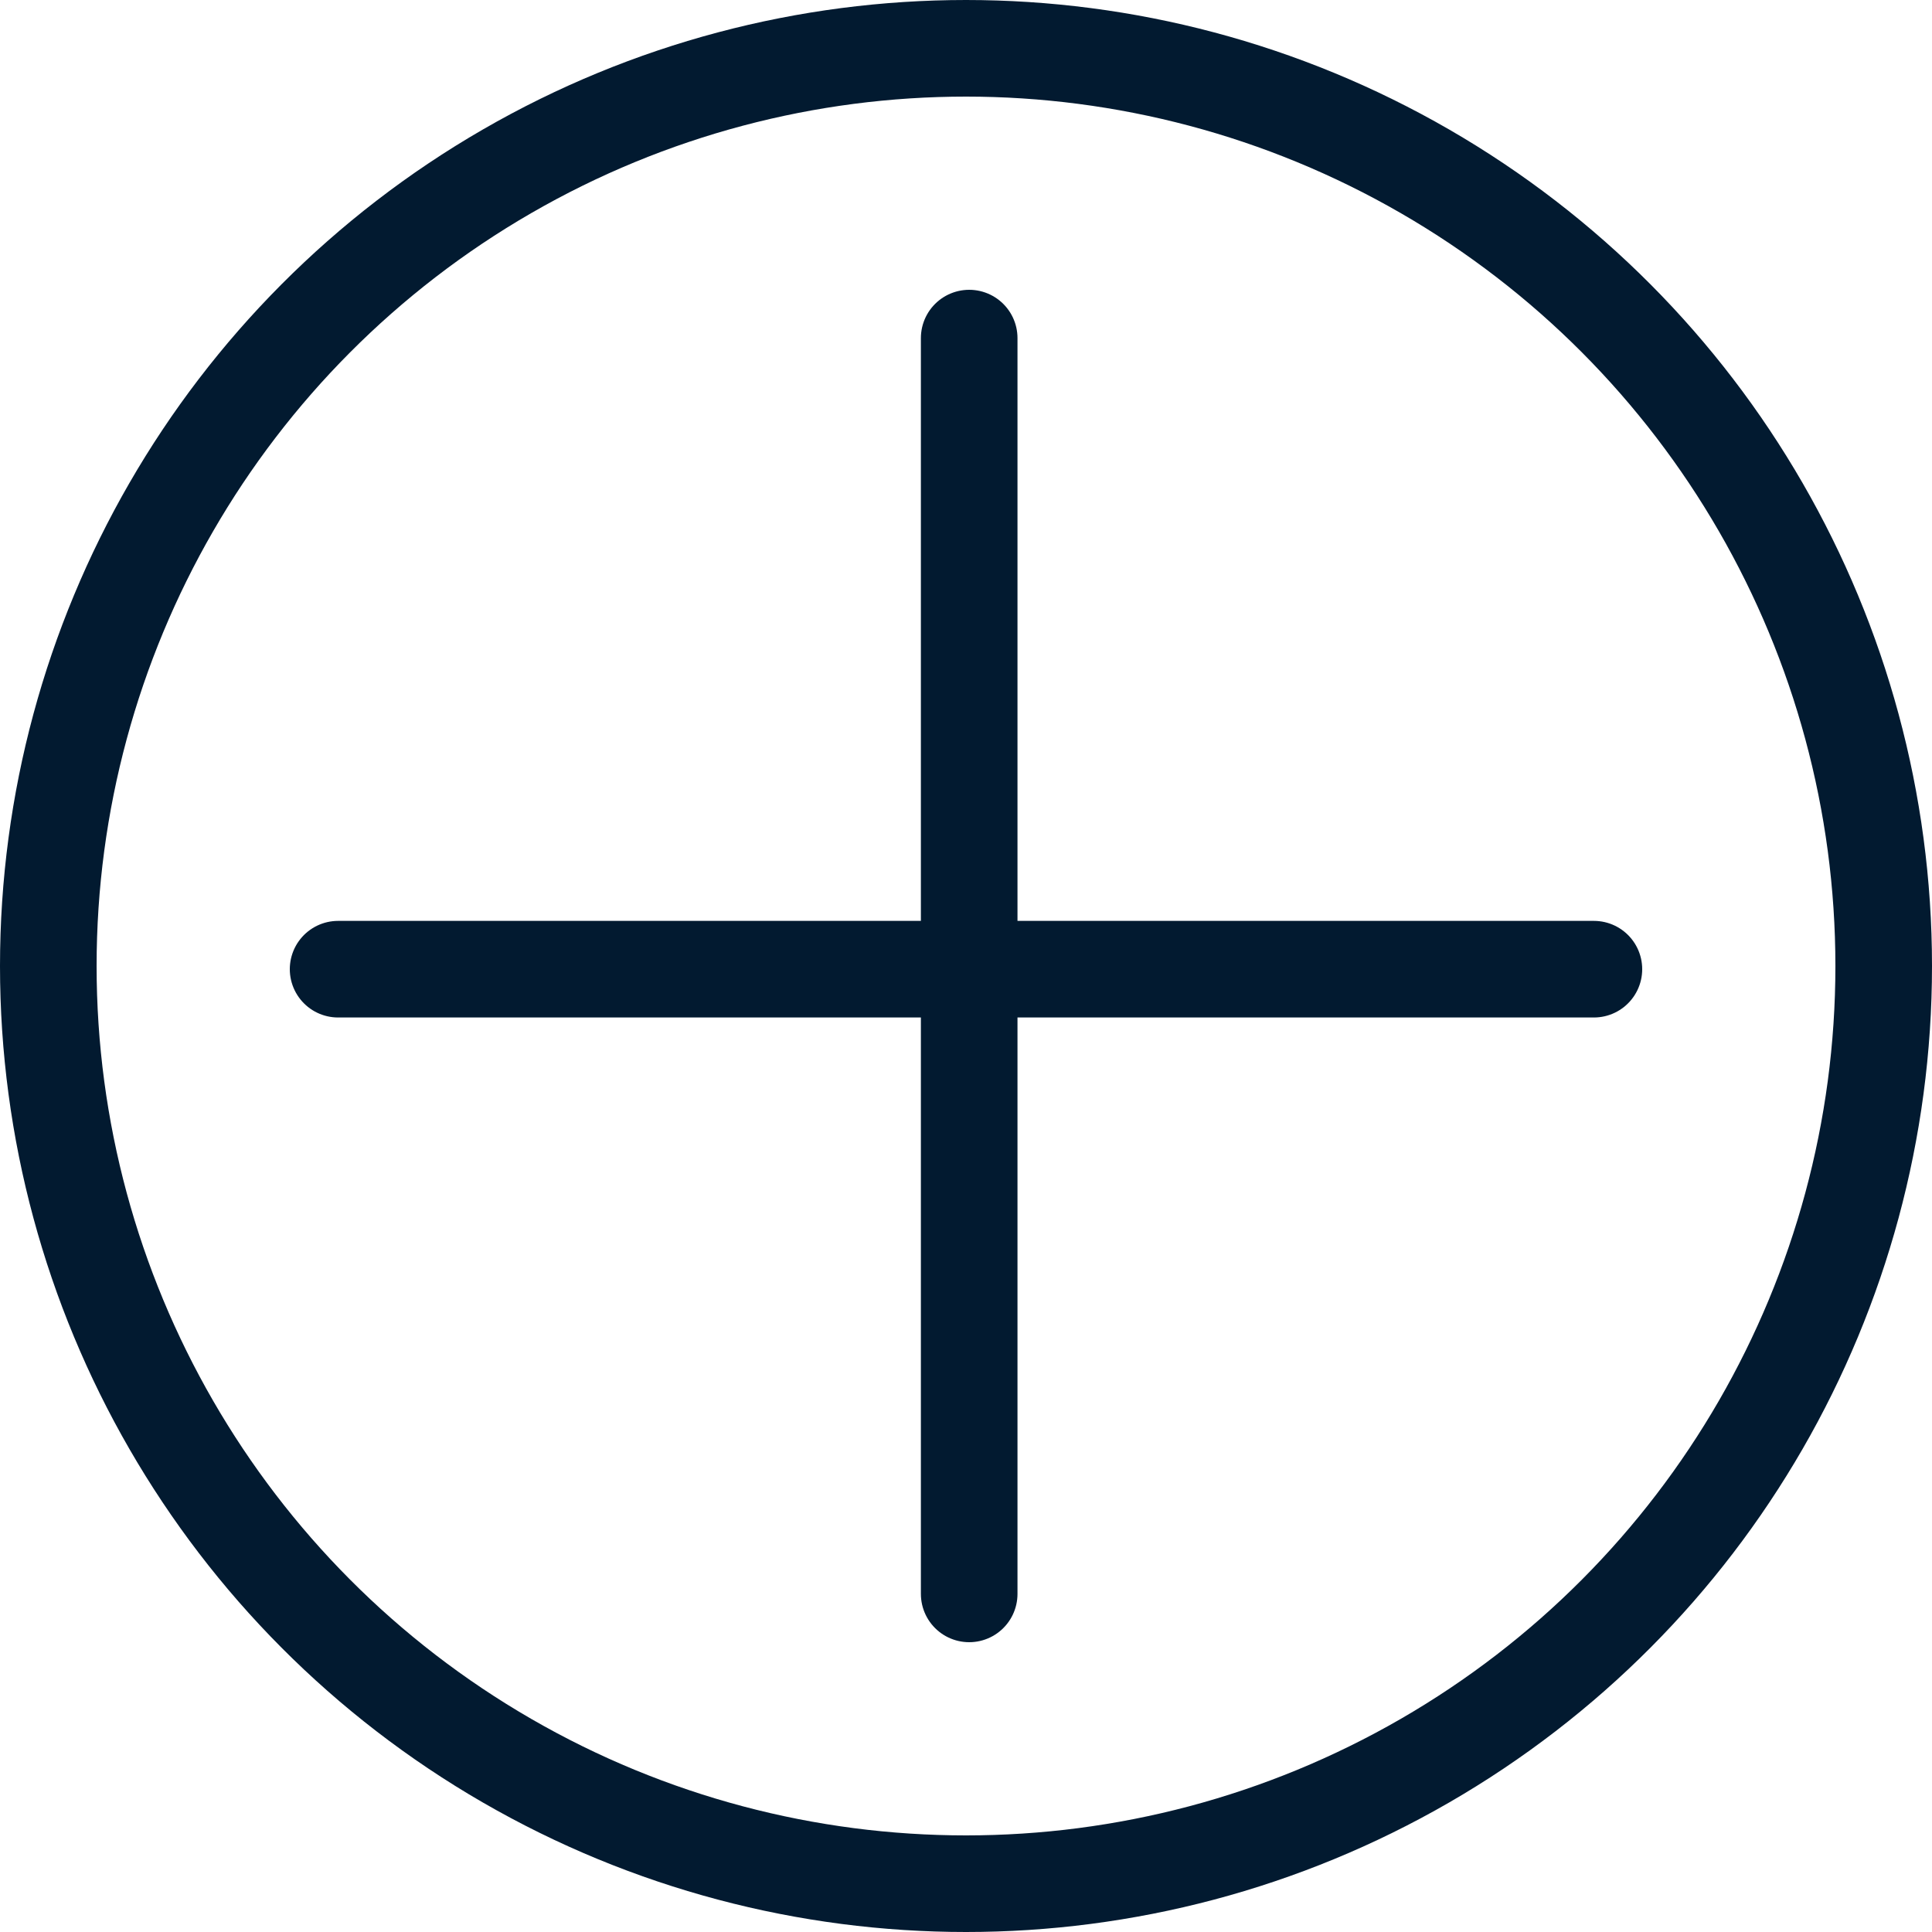
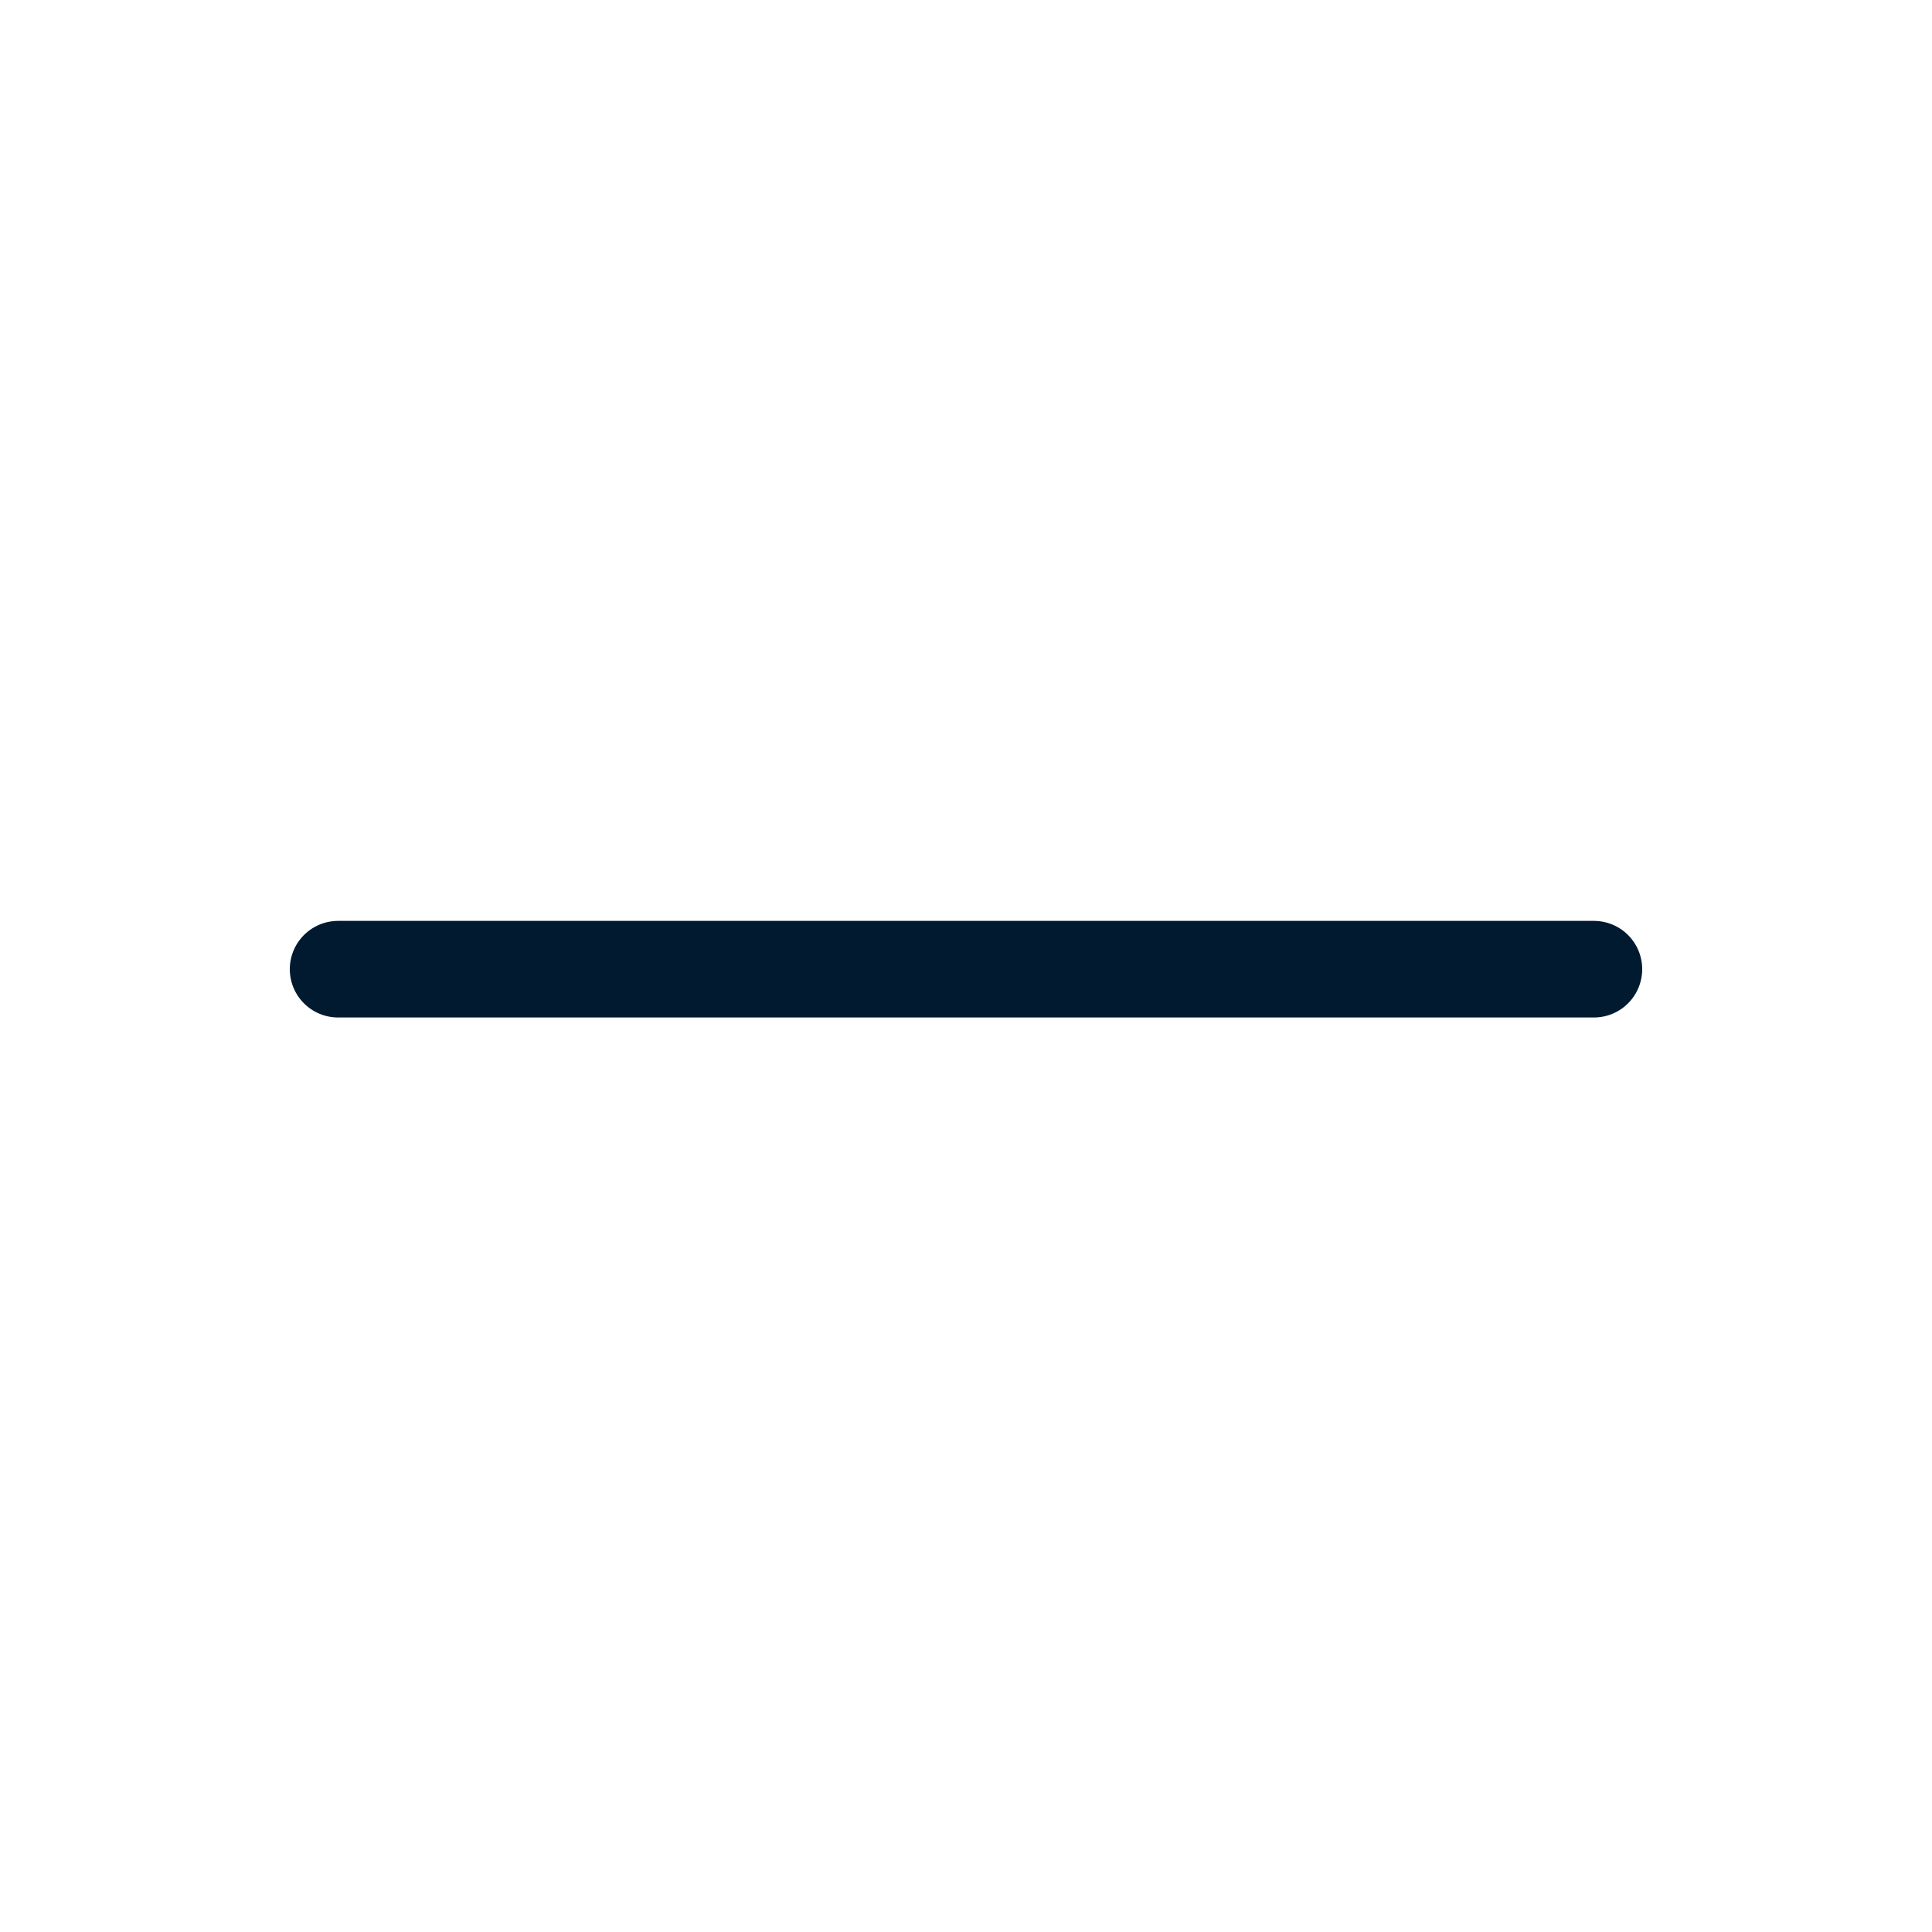
<svg xmlns="http://www.w3.org/2000/svg" width="20" height="20" viewBox="0 0 20 20" fill="none">
-   <circle cx="10" cy="10" r="9.5" stroke="#021A30" />
-   <line x1="10.033" y1="3.5" x2="10.033" y2="16.5" stroke="#021A30" stroke-linecap="round" />
  <line x1="16.5" y1="10.033" x2="3.5" y2="10.033" stroke="#021A30" stroke-linecap="round" />
</svg>